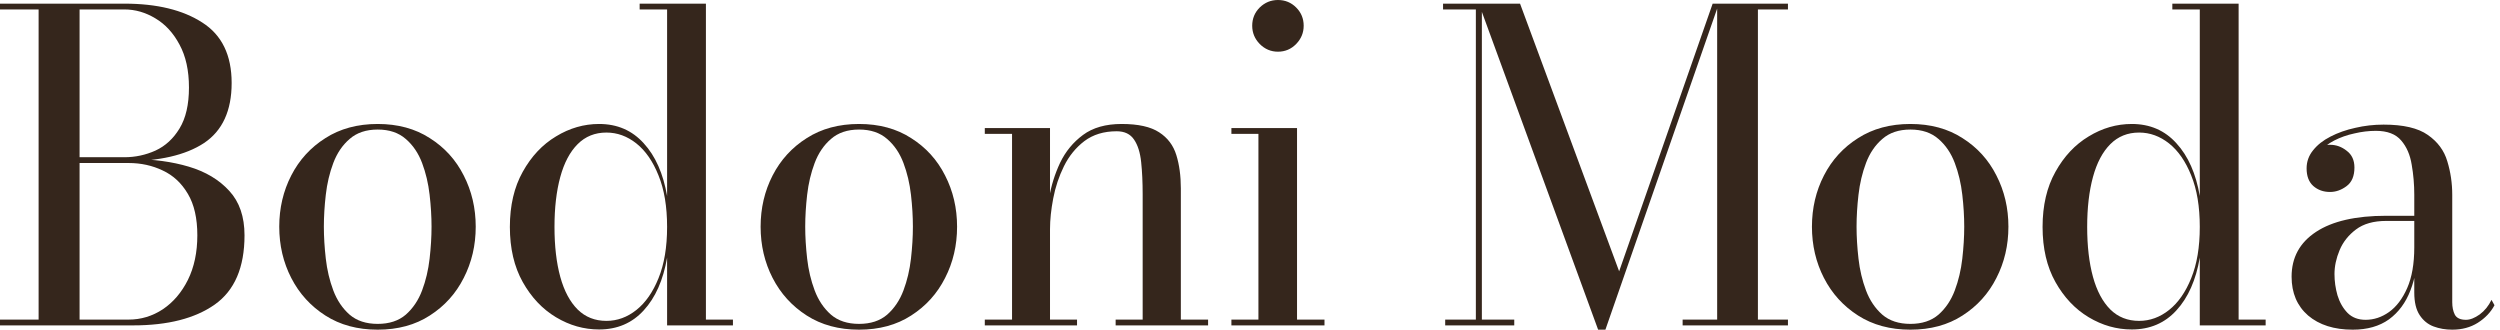
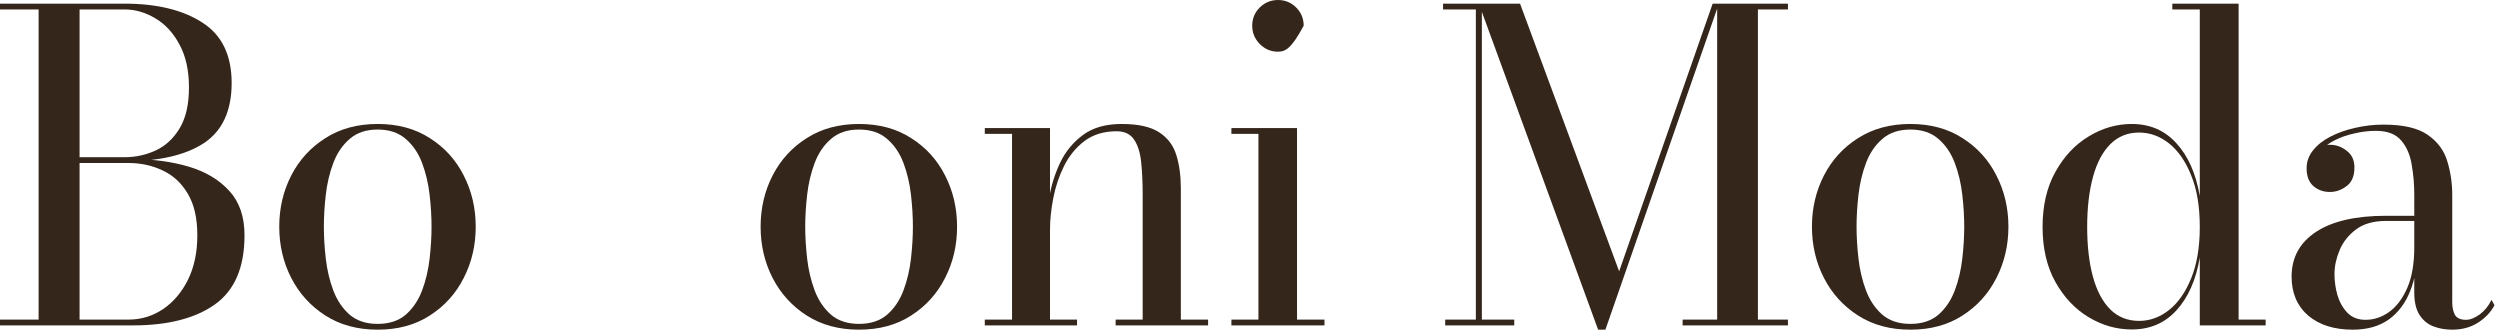
<svg xmlns="http://www.w3.org/2000/svg" fill="none" height="100%" overflow="visible" preserveAspectRatio="none" style="display: block;" viewBox="0 0 273 36" width="100%">
  <g id="Group 4">
    <g id="Bodoni Moda">
      <path d="M0 35.532V34.899H14.053C15.396 34.899 16.638 34.524 17.777 33.775C18.917 33.01 19.831 31.94 20.518 30.566C21.205 29.176 21.549 27.552 21.549 25.694C21.549 23.836 21.205 22.329 20.518 21.174C19.831 20.003 18.917 19.152 17.777 18.621C16.638 18.074 15.396 17.801 14.053 17.801H8.432V17.379H14.545C16.747 17.379 18.769 17.653 20.612 18.199C22.454 18.746 23.93 19.628 25.038 20.846C26.147 22.048 26.701 23.664 26.701 25.694C26.701 29.207 25.616 31.729 23.446 33.26C21.291 34.774 18.324 35.532 14.545 35.532H0ZM4.216 35.297V0.632H8.69V35.297H4.216ZM8.432 17.613V17.169H13.585C14.772 17.169 15.904 16.927 16.981 16.442C18.059 15.943 18.933 15.139 19.604 14.03C20.291 12.906 20.635 11.414 20.635 9.556C20.635 7.698 20.291 6.137 19.604 4.872C18.933 3.607 18.059 2.655 16.981 2.014C15.904 1.358 14.772 1.031 13.585 1.031H0V0.398H13.585C17.13 0.398 19.964 1.085 22.087 2.459C24.226 3.818 25.296 6.02 25.296 9.064C25.296 12.094 24.289 14.28 22.275 15.623C20.26 16.95 17.364 17.613 13.585 17.613H8.432Z" fill="#35261C" />
      <path d="M41.245 36C39.043 36 37.138 35.485 35.53 34.454C33.921 33.424 32.68 32.057 31.806 30.355C30.931 28.653 30.494 26.787 30.494 24.757C30.494 22.727 30.931 20.861 31.806 19.159C32.68 17.457 33.921 16.099 35.53 15.084C37.138 14.053 39.043 13.538 41.245 13.538C43.446 13.538 45.344 14.053 46.936 15.084C48.545 16.099 49.778 17.457 50.637 19.159C51.511 20.861 51.949 22.727 51.949 24.757C51.949 26.787 51.511 28.653 50.637 30.355C49.778 32.057 48.545 33.424 46.936 34.454C45.344 35.485 43.446 36 41.245 36ZM41.245 35.368C42.51 35.368 43.532 35.032 44.313 34.36C45.094 33.673 45.687 32.791 46.093 31.714C46.499 30.636 46.772 29.481 46.913 28.247C47.053 27.014 47.124 25.85 47.124 24.757C47.124 23.649 47.053 22.485 46.913 21.267C46.772 20.034 46.499 18.878 46.093 17.801C45.687 16.724 45.094 15.849 44.313 15.178C43.532 14.491 42.51 14.147 41.245 14.147C39.98 14.147 38.957 14.491 38.176 15.178C37.396 15.849 36.802 16.724 36.396 17.801C35.99 18.878 35.717 20.034 35.577 21.267C35.436 22.485 35.366 23.649 35.366 24.757C35.366 25.85 35.436 27.014 35.577 28.247C35.717 29.481 35.99 30.636 36.396 31.714C36.802 32.791 37.396 33.673 38.176 34.36C38.957 35.032 39.98 35.368 41.245 35.368Z" fill="#35261C" />
-       <path d="M65.422 35.977C63.767 35.977 62.197 35.532 60.714 34.642C59.231 33.752 58.021 32.471 57.084 30.8C56.147 29.13 55.678 27.123 55.678 24.781C55.678 22.439 56.147 20.432 57.084 18.761C58.021 17.075 59.231 15.787 60.714 14.897C62.197 13.991 63.767 13.538 65.422 13.538C67.405 13.538 69.029 14.241 70.294 15.646C71.574 17.036 72.425 18.956 72.847 21.408V1.031H69.849V0.398H77.086V34.899H80.037V35.532H72.847V28.13C72.425 30.582 71.574 32.502 70.294 33.892C69.029 35.282 67.405 35.977 65.422 35.977ZM66.218 35.04C67.405 35.04 68.498 34.642 69.498 33.845C70.497 33.049 71.301 31.893 71.91 30.379C72.535 28.848 72.847 26.982 72.847 24.781C72.847 22.563 72.535 20.69 71.91 19.159C71.301 17.629 70.497 16.466 69.498 15.669C68.498 14.873 67.405 14.475 66.218 14.475C64.969 14.475 63.923 14.897 63.08 15.74C62.237 16.583 61.604 17.777 61.183 19.323C60.761 20.869 60.55 22.688 60.55 24.781C60.55 26.873 60.761 28.692 61.183 30.238C61.604 31.768 62.237 32.955 63.08 33.798C63.923 34.626 64.969 35.04 66.218 35.04Z" fill="#35261C" />
      <path d="M93.809 36C91.608 36 89.703 35.485 88.094 34.454C86.486 33.424 85.245 32.057 84.37 30.355C83.496 28.653 83.059 26.787 83.059 24.757C83.059 22.727 83.496 20.861 84.37 19.159C85.245 17.457 86.486 16.099 88.094 15.084C89.703 14.053 91.608 13.538 93.809 13.538C96.011 13.538 97.908 14.053 99.501 15.084C101.109 16.099 102.343 17.457 103.202 19.159C104.076 20.861 104.513 22.727 104.513 24.757C104.513 26.787 104.076 28.653 103.202 30.355C102.343 32.057 101.109 33.424 99.501 34.454C97.908 35.485 96.011 36 93.809 36ZM93.809 35.368C95.074 35.368 96.097 35.032 96.878 34.36C97.659 33.673 98.252 32.791 98.658 31.714C99.064 30.636 99.337 29.481 99.478 28.247C99.618 27.014 99.688 25.85 99.688 24.757C99.688 23.649 99.618 22.485 99.478 21.267C99.337 20.034 99.064 18.878 98.658 17.801C98.252 16.724 97.659 15.849 96.878 15.178C96.097 14.491 95.074 14.147 93.809 14.147C92.545 14.147 91.522 14.491 90.741 15.178C89.96 15.849 89.367 16.724 88.961 17.801C88.555 18.878 88.282 20.034 88.141 21.267C88.001 22.485 87.93 23.649 87.93 24.757C87.93 25.85 88.001 27.014 88.141 28.247C88.282 29.481 88.555 30.636 88.961 31.714C89.367 32.791 89.96 33.673 90.741 34.36C91.522 35.032 92.545 35.368 93.809 35.368Z" fill="#35261C" />
      <path d="M114.661 13.983V34.899H117.612V35.532H107.54V34.899H110.515V14.616H107.54V13.983H114.661ZM128.948 20.565V34.899H131.923V35.532H121.828V34.899H124.779V21.221C124.779 19.909 124.724 18.738 124.615 17.707C124.506 16.661 124.248 15.841 123.842 15.248C123.436 14.639 122.804 14.334 121.945 14.334C120.54 14.334 119.361 14.694 118.408 15.412C117.471 16.13 116.73 17.044 116.183 18.152C115.637 19.261 115.246 20.432 115.012 21.666C114.778 22.884 114.661 24.008 114.661 25.038L114.239 25.202C114.239 24.14 114.348 22.946 114.567 21.619C114.786 20.291 115.184 19.011 115.762 17.777C116.355 16.544 117.19 15.529 118.268 14.733C119.345 13.936 120.75 13.538 122.484 13.538C124.295 13.538 125.661 13.843 126.583 14.451C127.504 15.045 128.129 15.873 128.456 16.934C128.784 17.996 128.948 19.206 128.948 20.565Z" fill="#35261C" />
-       <path d="M139.551 5.645C138.786 5.645 138.122 5.364 137.56 4.802C137.014 4.239 136.741 3.576 136.741 2.811C136.741 2.03 137.014 1.366 137.56 0.82C138.122 0.273 138.786 0 139.551 0C140.332 0 140.996 0.273 141.542 0.82C142.089 1.366 142.362 2.03 142.362 2.811C142.362 3.576 142.089 4.239 141.542 4.802C140.996 5.364 140.332 5.645 139.551 5.645ZM141.636 13.983V34.899H144.634V35.532H134.469V34.899H137.42V14.616H134.469V13.983H141.636Z" fill="#35261C" />
+       <path d="M139.551 5.645C138.786 5.645 138.122 5.364 137.56 4.802C137.014 4.239 136.741 3.576 136.741 2.811C136.741 2.03 137.014 1.366 137.56 0.82C138.122 0.273 138.786 0 139.551 0C140.332 0 140.996 0.273 141.542 0.82C142.089 1.366 142.362 2.03 142.362 2.811C140.996 5.364 140.332 5.645 139.551 5.645ZM141.636 13.983V34.899H144.634V35.532H134.469V34.899H137.42V14.616H134.469V13.983H141.636Z" fill="#35261C" />
      <path d="M174.515 36L161.492 0.398H165.989L176.81 29.629L187.022 0.398H187.702L175.311 36H174.515ZM161.82 0.398V34.899H165.357V35.532H157.815V34.899H161.164V1.031H157.581V0.398H161.82ZM195.244 0.398V1.031H191.964V34.899H195.244V35.532H183.743V34.899H187.514V0.398H195.244Z" fill="#35261C" />
      <path d="M208.615 36C206.413 36 204.508 35.485 202.9 34.454C201.292 33.424 200.05 32.057 199.176 30.355C198.301 28.653 197.864 26.787 197.864 24.757C197.864 22.727 198.301 20.861 199.176 19.159C200.05 17.457 201.292 16.099 202.9 15.084C204.508 14.053 206.413 13.538 208.615 13.538C210.817 13.538 212.714 14.053 214.307 15.084C215.915 16.099 217.149 17.457 218.007 19.159C218.882 20.861 219.319 22.727 219.319 24.757C219.319 26.787 218.882 28.653 218.007 30.355C217.149 32.057 215.915 33.424 214.307 34.454C212.714 35.485 210.817 36 208.615 36ZM208.615 35.368C209.88 35.368 210.903 35.032 211.683 34.36C212.464 33.673 213.057 32.791 213.463 31.714C213.869 30.636 214.143 29.481 214.283 28.247C214.424 27.014 214.494 25.85 214.494 24.757C214.494 23.649 214.424 22.485 214.283 21.267C214.143 20.034 213.869 18.878 213.463 17.801C213.057 16.724 212.464 15.849 211.683 15.178C210.903 14.491 209.88 14.147 208.615 14.147C207.35 14.147 206.327 14.491 205.547 15.178C204.766 15.849 204.173 16.724 203.767 17.801C203.361 18.878 203.087 20.034 202.947 21.267C202.806 22.485 202.736 23.649 202.736 24.757C202.736 25.85 202.806 27.014 202.947 28.247C203.087 29.481 203.361 30.636 203.767 31.714C204.173 32.791 204.766 33.673 205.547 34.36C206.327 35.032 207.35 35.368 208.615 35.368Z" fill="#35261C" />
      <path d="M232.792 35.977C231.137 35.977 229.568 35.532 228.084 34.642C226.601 33.752 225.391 32.471 224.454 30.8C223.517 29.13 223.049 27.123 223.049 24.781C223.049 22.439 223.517 20.432 224.454 18.761C225.391 17.075 226.601 15.787 228.084 14.897C229.568 13.991 231.137 13.538 232.792 13.538C234.775 13.538 236.399 14.241 237.664 15.646C238.945 17.036 239.796 18.956 240.217 21.408V1.031H237.219V0.398H244.457V34.899H247.408V35.532H240.217V28.13C239.796 30.582 238.945 32.502 237.664 33.892C236.399 35.282 234.775 35.977 232.792 35.977ZM233.589 35.04C234.775 35.04 235.868 34.642 236.868 33.845C237.867 33.049 238.671 31.893 239.28 30.379C239.905 28.848 240.217 26.982 240.217 24.781C240.217 22.563 239.905 20.69 239.28 19.159C238.671 17.629 237.867 16.466 236.868 15.669C235.868 14.873 234.775 14.475 233.589 14.475C232.339 14.475 231.293 14.897 230.45 15.74C229.607 16.583 228.974 17.777 228.553 19.323C228.131 20.869 227.92 22.688 227.92 24.781C227.92 26.873 228.131 28.692 228.553 30.238C228.974 31.768 229.607 32.955 230.45 33.798C231.293 34.626 232.339 35.04 233.589 35.04Z" fill="#35261C" />
      <path d="M267.785 36C267.051 36 266.372 35.883 265.747 35.649C265.122 35.414 264.615 35.001 264.225 34.407C263.834 33.814 263.639 32.994 263.639 31.948V21.267C263.639 20.143 263.545 19.05 263.358 17.988C263.186 16.911 262.804 16.029 262.21 15.342C261.617 14.639 260.696 14.288 259.446 14.288C258.681 14.288 257.901 14.381 257.104 14.569C256.308 14.74 255.574 14.998 254.903 15.342C254.231 15.685 253.685 16.114 253.263 16.63C252.857 17.13 252.654 17.715 252.654 18.387H251.928C251.928 17.59 252.186 16.965 252.701 16.513C253.232 16.044 253.809 15.81 254.434 15.81C255.106 15.81 255.715 16.029 256.261 16.466C256.823 16.887 257.104 17.496 257.104 18.293C257.104 19.23 256.815 19.909 256.238 20.331C255.675 20.752 255.074 20.963 254.434 20.963C253.716 20.963 253.107 20.744 252.607 20.307C252.123 19.87 251.881 19.23 251.881 18.387C251.881 17.653 252.115 16.997 252.584 16.419C253.052 15.826 253.685 15.326 254.481 14.92C255.293 14.498 256.199 14.178 257.198 13.96C258.197 13.725 259.228 13.608 260.29 13.608C262.444 13.608 264.053 13.983 265.115 14.733C266.192 15.482 266.903 16.442 267.246 17.613C267.605 18.785 267.785 20.003 267.785 21.267V33.002C267.785 33.533 267.878 33.986 268.066 34.36C268.269 34.735 268.675 34.923 269.284 34.923C269.737 34.923 270.236 34.727 270.783 34.337C271.329 33.931 271.759 33.4 272.071 32.744L272.399 33.33C271.993 34.095 271.384 34.735 270.572 35.251C269.776 35.75 268.847 36 267.785 36ZM256.917 36C254.887 36 253.263 35.485 252.045 34.454C250.843 33.408 250.242 31.995 250.242 30.215C250.242 28.122 251.132 26.491 252.912 25.32C254.692 24.148 257.245 23.563 260.571 23.563H265.817V24.125H260.571C259.197 24.125 258.096 24.437 257.268 25.062C256.456 25.671 255.863 26.42 255.488 27.31C255.113 28.2 254.926 29.075 254.926 29.934C254.926 30.714 255.035 31.487 255.254 32.252C255.488 33.018 255.855 33.658 256.355 34.173C256.854 34.673 257.51 34.923 258.322 34.923C259.228 34.923 260.079 34.642 260.875 34.079C261.687 33.502 262.351 32.627 262.866 31.456C263.381 30.285 263.639 28.802 263.639 27.006H264.014C264.014 28.786 263.748 30.355 263.217 31.714C262.702 33.057 261.921 34.111 260.875 34.876C259.829 35.625 258.51 36 256.917 36Z" fill="#35261C" />
    </g>
  </g>
</svg>